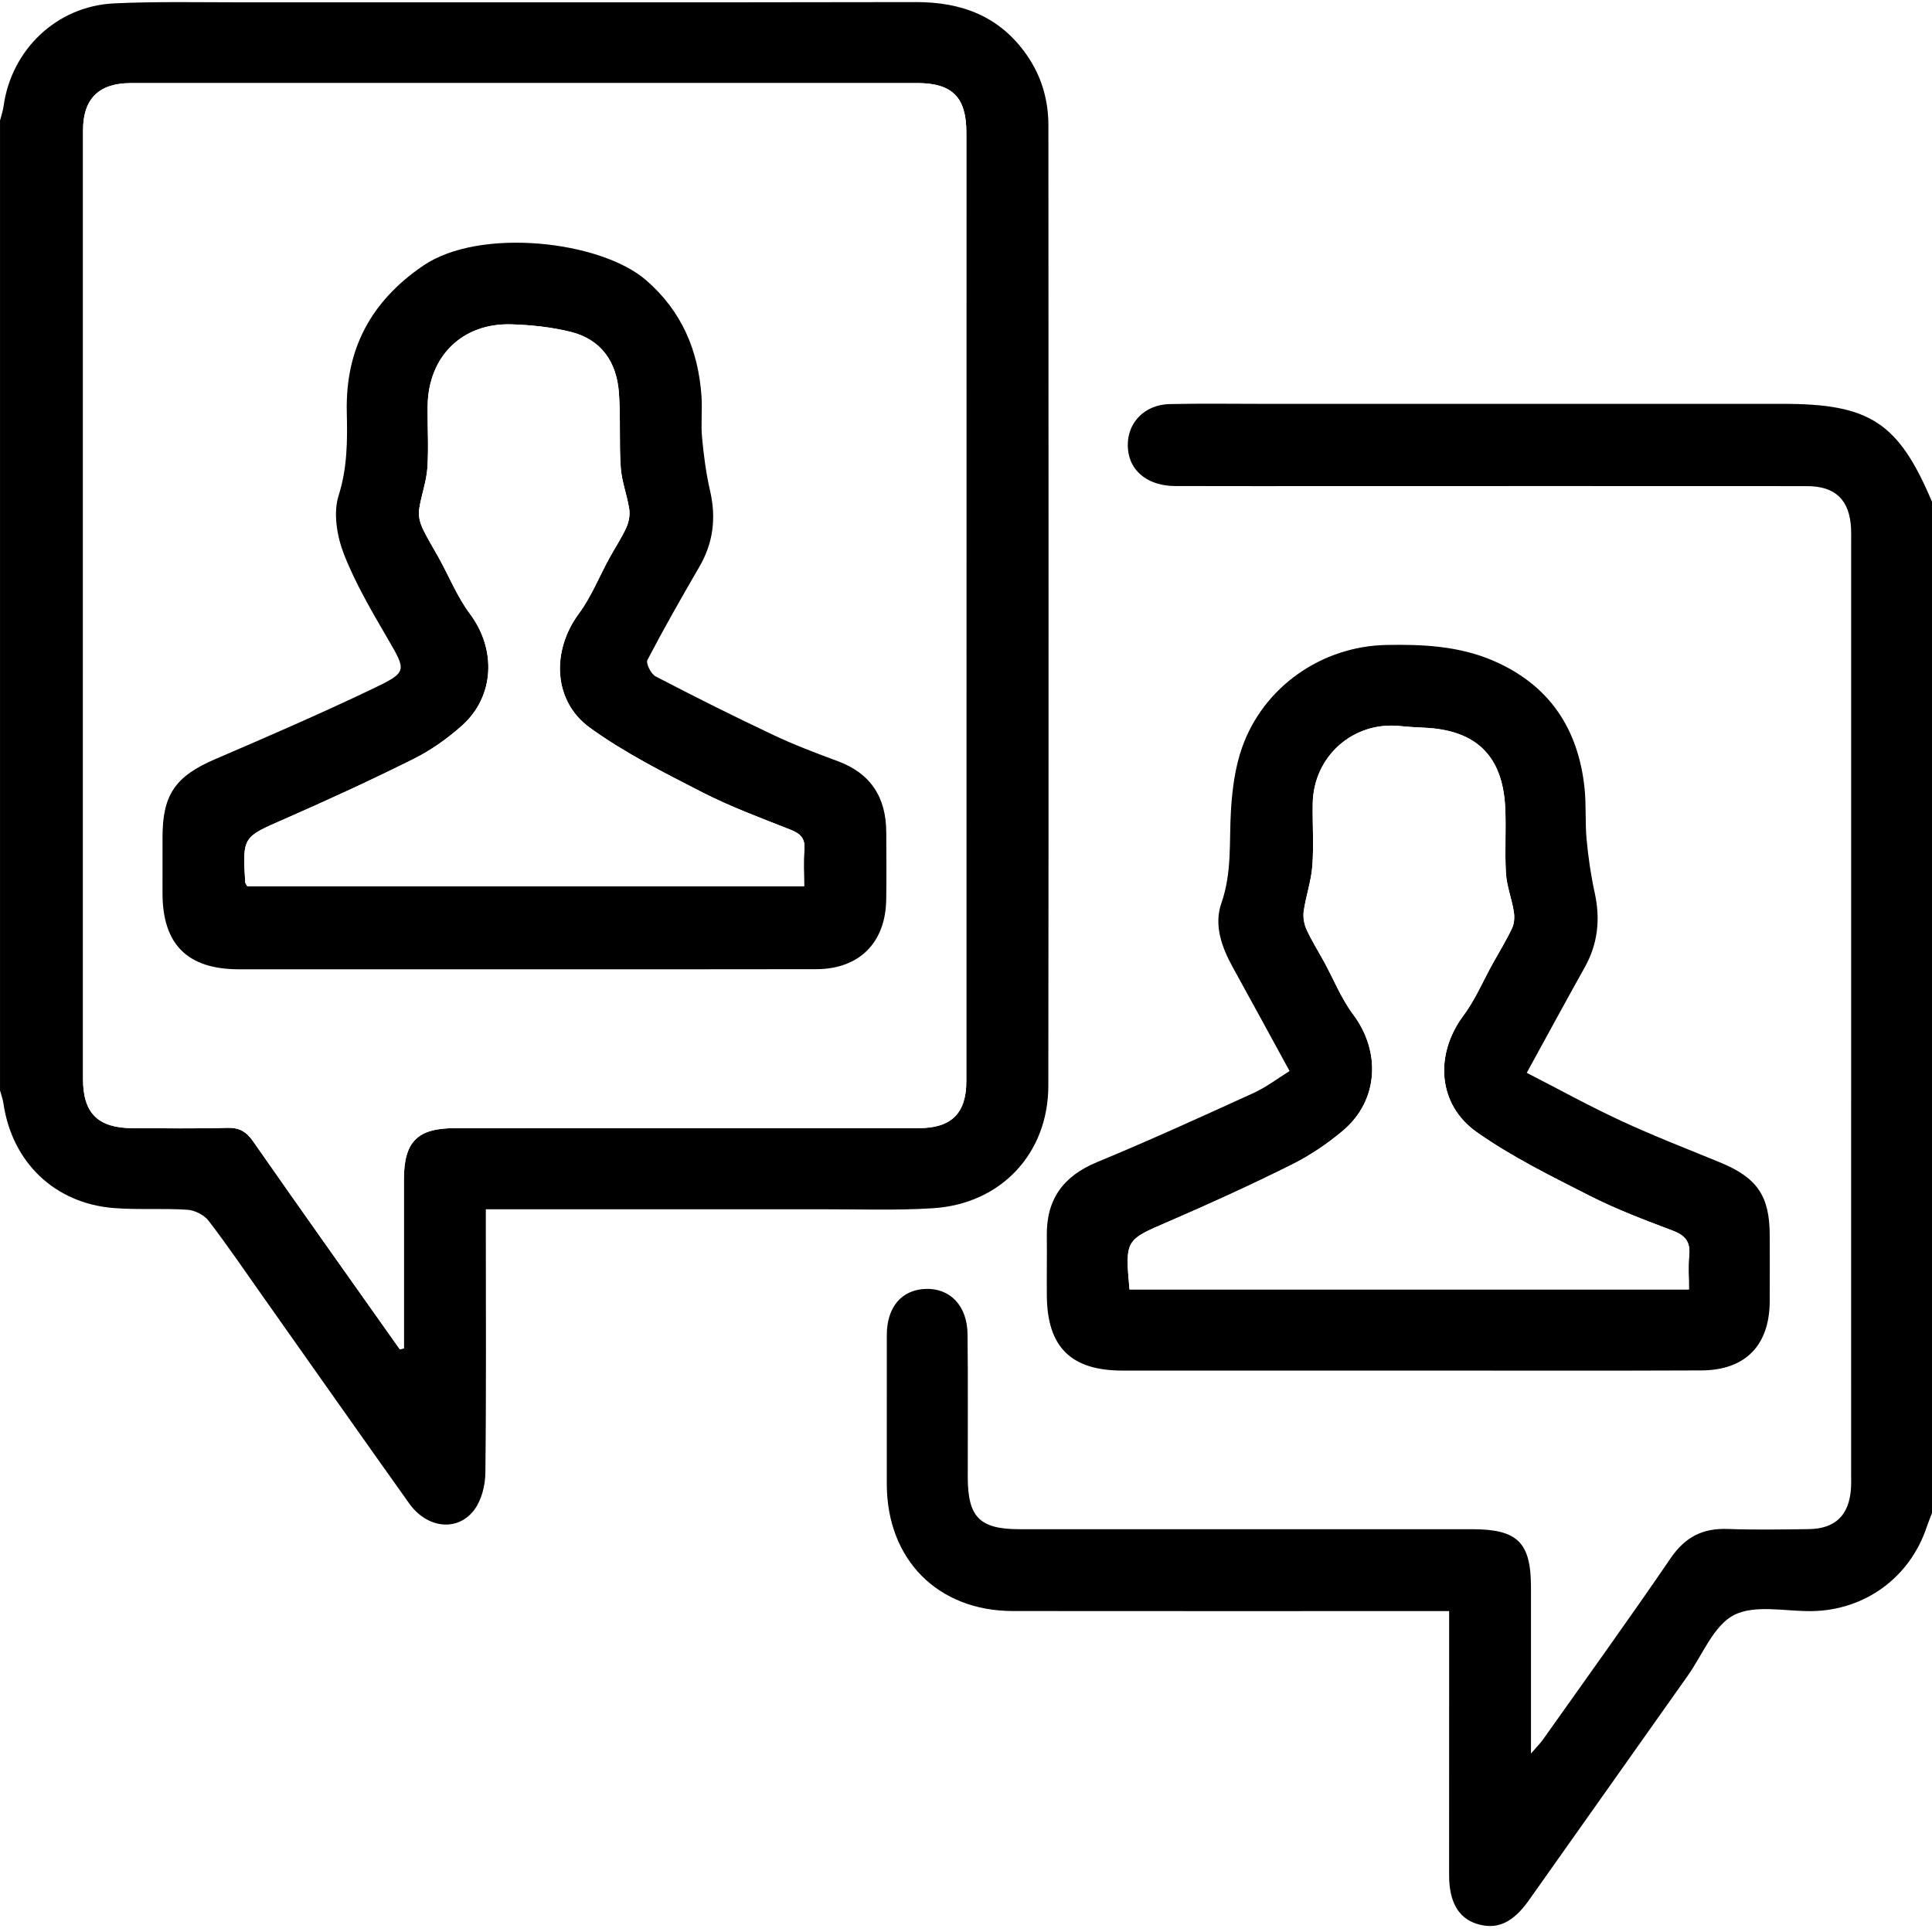
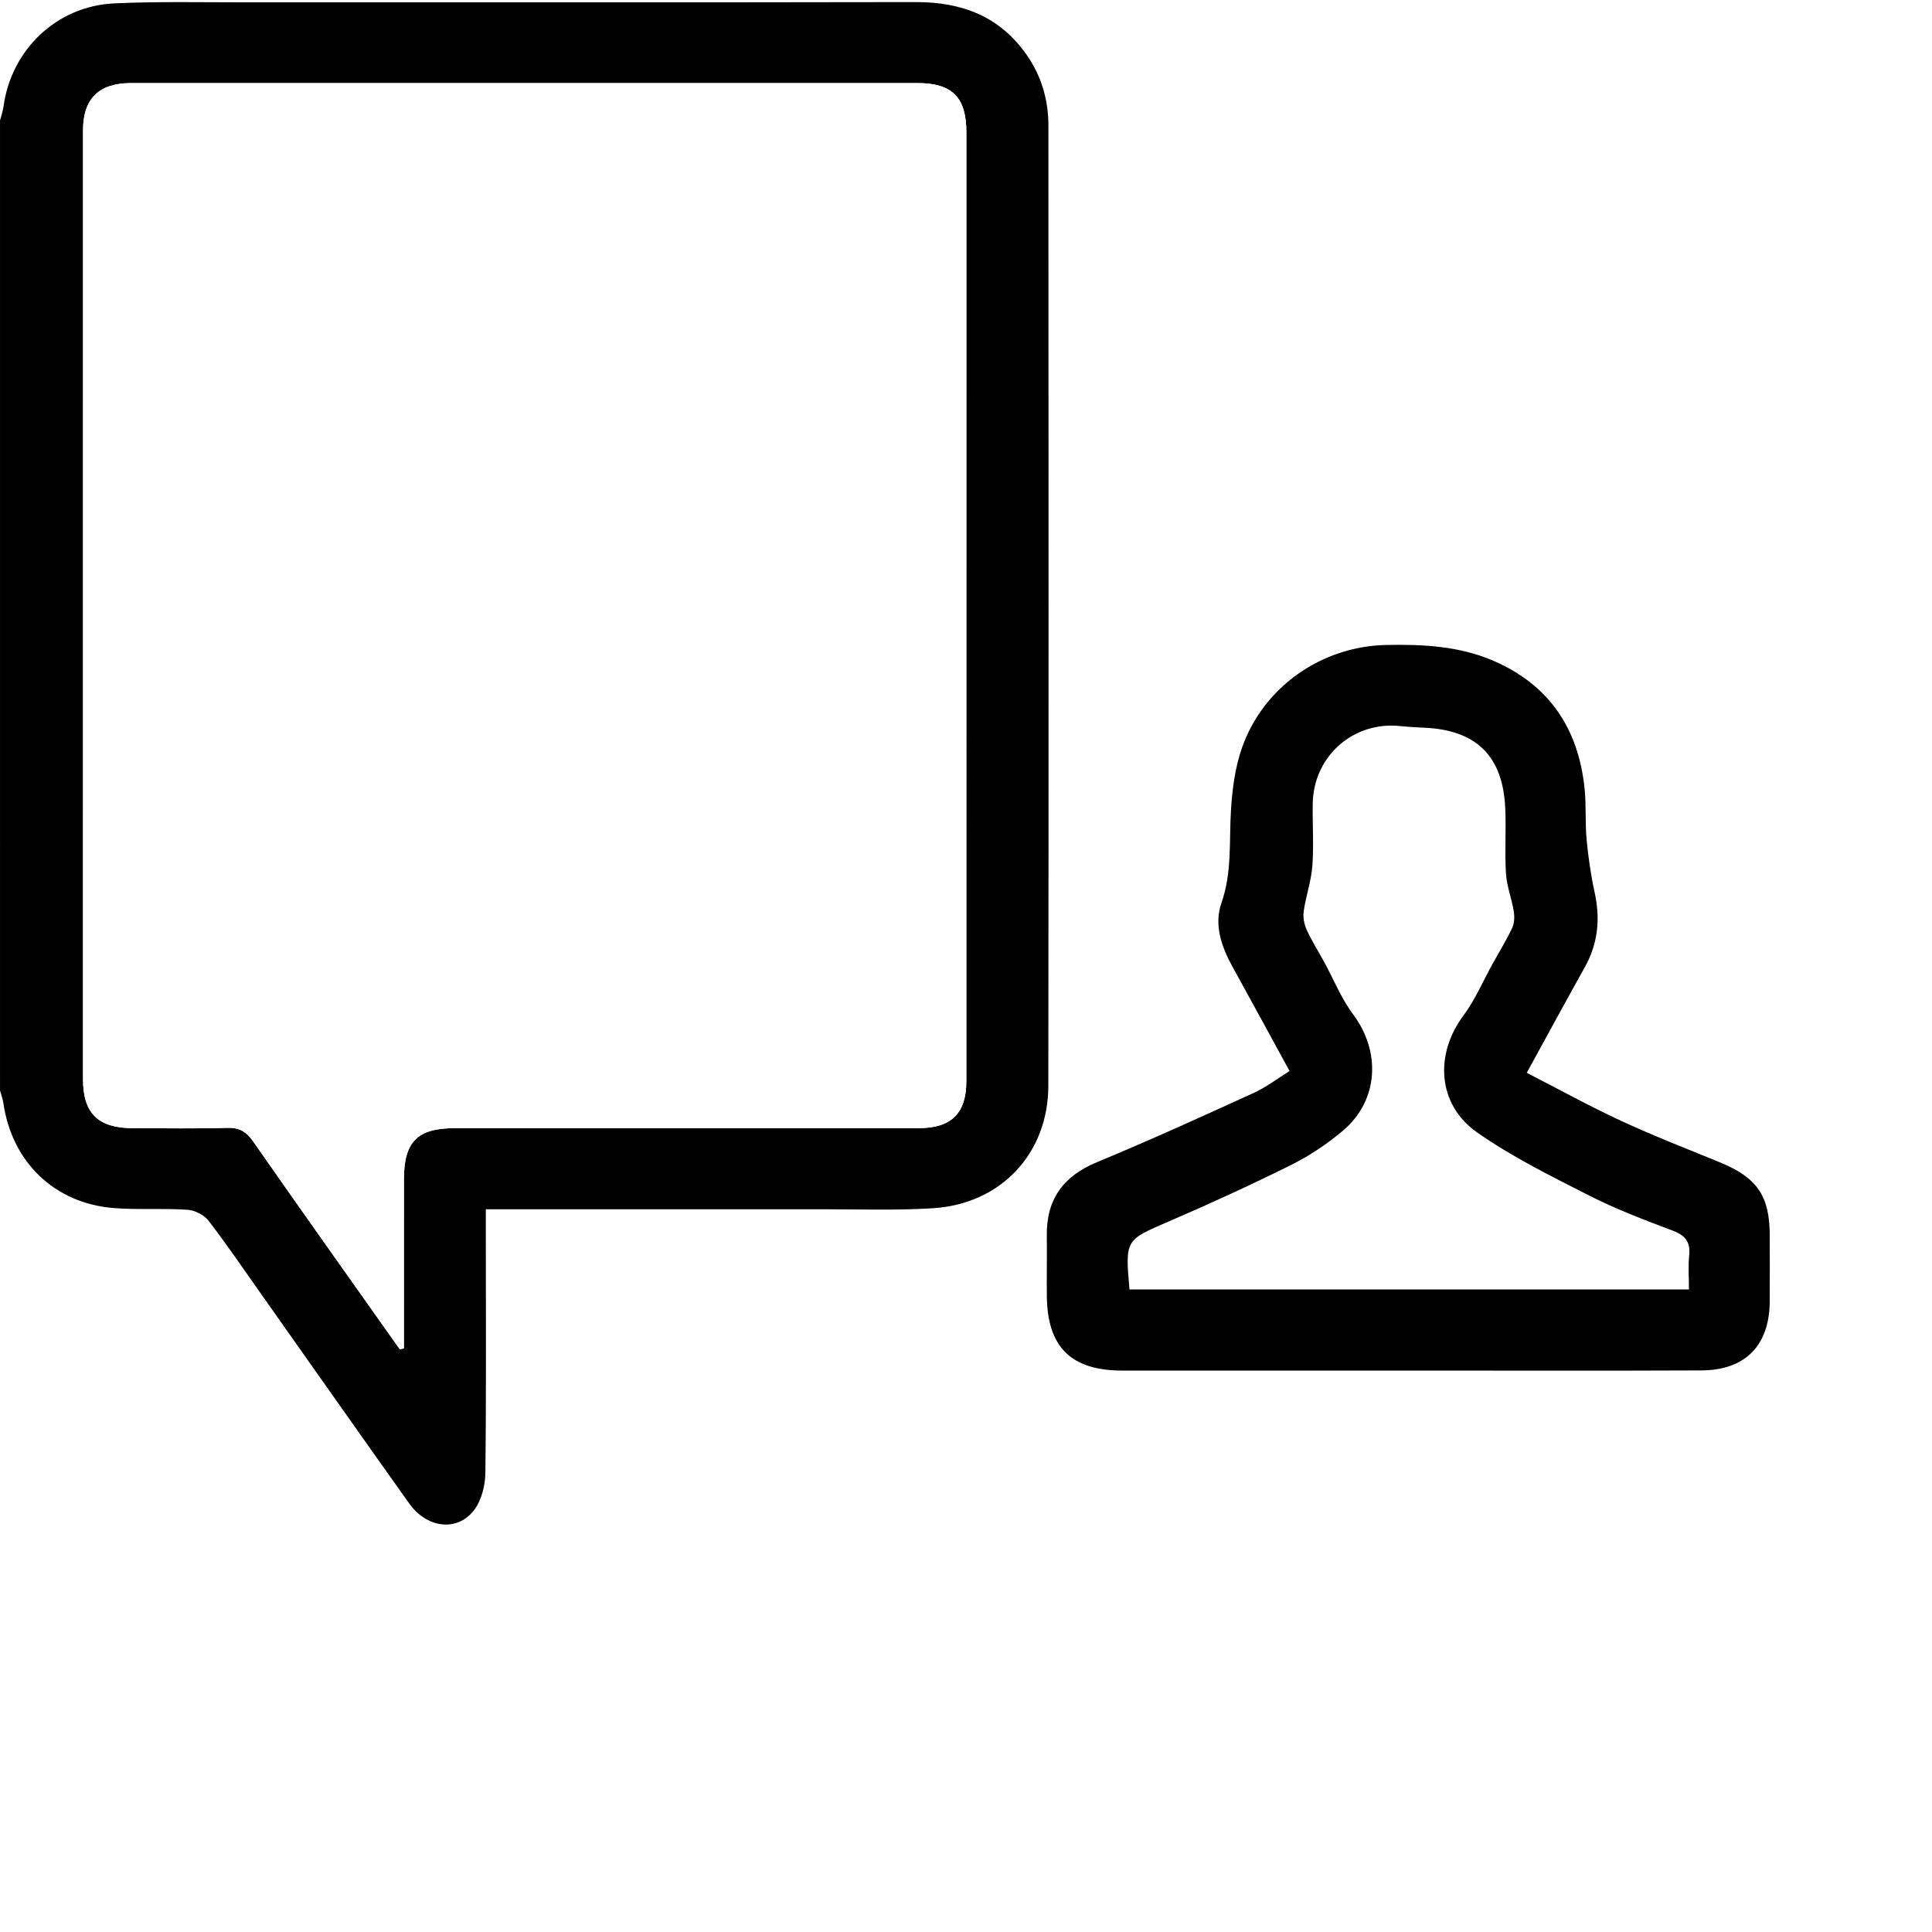
<svg xmlns="http://www.w3.org/2000/svg" preserveAspectRatio="xMidYMid meet" data-bbox="49.997 140 512.006 511.999" viewBox="49.997 140 512.006 511.999" data-type="color" role="presentation" aria-hidden="true" aria-labelledby="svgcid-jx3qz5-vy2dz6">
  <defs>
    <style>#comp-li4en9uc svg [data-color="2"] {fill: #163447;}</style>
  </defs>
  <title id="svgcid-jx3qz5-vy2dz6" />
  <g>
    <path d="M50 171.954V140h512v132.964c-8.904-21.014-16.458-25.948-39.526-25.94-45.826.016-91.651.003-137.477.005-8.332 0-16.667-.133-24.995.057-7.404.169-12.153 5.995-10.936 12.996.913 5.251 5.65 8.698 12.315 8.722 14.997.054 29.995.012 44.992.012 40.826 0 81.653-.013 122.479.013 7.562.005 11.313 3.662 11.701 11.197.06 1.164.023 2.333.023 3.499-.002 82.328-.004 164.655-.008 246.983 0 1.333.048 2.671-.042 3.998-.474 7.023-4.162 10.639-11.143 10.73-7.164.093-14.338.225-21.494-.039-6.586-.243-11.275 2.085-15.091 7.668-11.085 16.217-22.577 32.157-33.929 48.19-.691.976-1.562 1.825-3.144 3.65 0-15.511.004-29.792-.001-44.073-.005-11.876-3.548-15.369-15.593-15.37-39.993-.003-79.987.001-119.98-.003-10.489-.001-13.664-3.171-13.686-13.725-.027-12.666.092-25.333-.058-37.997-.089-7.51-4.645-12.198-11.12-11.957-6.371.237-10.264 4.824-10.276 12.205-.022 13.166-.016 26.331-.004 39.497.018 20 13.497 33.641 33.398 33.665 36.494.043 72.988.012 109.482.013h6.148v6.549c-.003 21.165-.011 42.33-.006 63.495.002 7 2.467 11.295 7.31 12.829 5.324 1.686 9.565-.211 13.828-6.234 14.044-19.845 28.071-39.701 42.122-59.541 3.943-5.568 6.829-13.268 12.228-16.041 5.568-2.86 13.607-.955 20.566-1.05 14.134-.192 26.065-8.896 30.53-22.326.41-1.235.92-2.436 1.384-3.653v111.011h-512V428.978c.302 1.116.725 2.214.889 3.35 2.259 15.652 13.564 26.593 29.293 27.825 6.463.506 13.001.017 19.474.449 1.959.131 4.428 1.363 5.607 2.9 5.065 6.601 9.745 13.497 14.549 20.297 12.875 18.221 25.694 36.482 38.639 54.653 4.745 6.66 12.902 7.559 17.297 1.59 1.898-2.578 2.84-6.428 2.878-9.715.247-21.164.122-42.331.12-63.498v-6.358h5.497c27.83.003 55.661.021 83.491 0 9.83-.007 19.689.344 29.485-.268 18.012-1.126 30.578-14.471 30.599-32.464.099-84.832.057-169.665.02-254.498-.003-6.806-1.86-13.148-5.814-18.777-7.142-10.17-17.179-13.934-29.315-13.91-59.494.115-118.988.043-178.481.063-11.33.004-22.677-.248-33.986.279-15.182.707-27.215 12.232-29.293 27.213-.176 1.3-.623 2.564-.946 3.845zM454.611 424.31c5.506-10.033 10.373-19.03 15.366-27.958 3.508-6.272 4.164-12.79 2.637-19.762-1.016-4.638-1.697-9.376-2.144-14.105-.422-4.467-.075-9.009-.532-13.47-1.619-15.829-9.313-27.48-24.158-33.896-9.07-3.92-18.716-4.387-28.407-4.194-17.088.34-32.531 11.07-38.216 27.194-1.843 5.227-2.592 10.988-2.936 16.561-.509 8.24.321 16.479-2.522 24.598-2.078 5.934.078 11.769 3.058 17.169 4.942 8.956 9.826 17.945 14.995 27.396-3.11 1.92-6.173 4.28-9.6 5.843-13.747 6.268-27.503 12.537-41.461 18.312-8.954 3.704-13.398 9.861-13.277 19.481.067 5.33-.044 10.662.009 15.992.135 13.547 6.42 19.745 20.019 19.75 26.818.012 53.637.004 80.455.002 24.32-.002 48.64.062 72.959-.042 11.719-.05 18.098-6.653 18.14-18.359.021-5.831.028-11.661.005-17.492-.041-10.478-3.375-15.258-13.241-19.306-8.755-3.592-17.592-7.016-26.171-10.995-8.509-3.947-16.741-8.495-24.978-12.719z" fill="#ffffff" data-color="1" />
    <path d="M50 171.954c.323-1.281.77-2.545.95-3.846 2.078-14.981 14.11-26.505 29.293-27.213 11.309-.527 22.656-.275 33.986-.279 59.494-.02 118.988.052 178.481-.063 12.136-.023 22.172 3.74 29.315 13.91 3.953 5.629 5.811 11.971 5.814 18.777.037 84.833.079 169.665-.02 254.498-.021 17.992-12.588 31.337-30.599 32.464-9.796.613-19.655.261-29.485.268-27.83.021-55.661.003-83.491 0h-5.497v6.358c.002 21.167.127 42.334-.12 63.498-.038 3.288-.981 7.137-2.878 9.715-4.394 5.969-12.552 5.07-17.297-1.59-12.945-18.171-25.764-36.432-38.639-54.653-4.805-6.799-9.485-13.696-14.549-20.297-1.18-1.538-3.649-2.769-5.607-2.9-6.473-.432-13.011.057-19.474-.449-15.729-1.232-27.034-12.173-29.293-27.825-.164-1.136-.587-2.234-.889-3.35L50 171.954zm105.936 325.613 1.097-.215v-4.787c0-13.332-.012-26.663.005-39.995.013-10.008 3.559-13.59 13.485-13.592 40.991-.01 81.982.004 122.973-.009 8.619-.003 12.591-3.922 12.592-12.421.012-83.822.014-167.645.009-251.467-.001-9.29-3.738-13.062-12.982-13.063-69.484-.01-138.969-.01-208.453.006-8.462.002-12.656 4.15-12.658 12.51-.014 83.821-.015 167.644-.006 251.466.001 9.048 4.005 12.962 13.2 12.98 8.331.016 16.668.157 24.992-.087 3.211-.094 5.063.962 6.892 3.587 12.848 18.435 25.88 36.741 38.854 55.087z" fill="#000000" data-color="2" />
-     <path d="M562 540.989c-.464 1.217-.973 2.419-1.384 3.653-4.465 13.429-16.396 22.134-30.53 22.326-6.959.094-14.998-1.81-20.566 1.05-5.399 2.773-8.285 10.472-12.228 16.041-14.051 19.84-28.078 39.697-42.122 59.541-4.263 6.023-8.504 7.92-13.828 6.234-4.843-1.534-7.308-5.828-7.31-12.829-.006-21.165.003-42.33.006-63.495v-6.549h-6.148c-36.494 0-72.988.031-109.482-.013-19.901-.024-33.38-13.665-33.398-33.665-.012-13.166-.018-26.331.004-39.497.012-7.381 3.905-11.968 10.276-12.205 6.475-.241 11.031 4.447 11.12 11.957.15 12.664.031 25.331.058 37.997.023 10.554 3.198 13.724 13.686 13.725 39.993.004 79.987 0 119.98.003 12.045.001 15.588 3.493 15.593 15.37.005 14.281.001 28.561.001 44.073 1.582-1.825 2.453-2.674 3.144-3.65 11.353-16.034 22.844-31.973 33.929-48.19 3.816-5.583 8.506-7.911 15.091-7.668 7.156.264 14.33.132 21.494.039 6.981-.091 10.67-3.707 11.143-10.73.09-1.328.042-2.665.042-3.998.004-82.328.006-164.655.008-246.983 0-1.167.037-2.336-.023-3.499-.388-7.535-4.139-11.192-11.701-11.197-40.827-.026-81.653-.014-122.479-.013-14.997 0-29.995.042-44.992-.012-6.665-.024-11.402-3.471-12.315-8.722-1.217-7.001 3.531-12.827 10.936-12.996 8.328-.19 16.663-.057 24.995-.057 45.826-.001 91.651.011 137.477-.005 23.068-.008 30.622 4.926 39.526 25.94C562 362.306 562 451.647 562 540.989z" fill="#000000" data-color="2" />
    <path d="M454.611 424.31c8.237 4.224 16.469 8.772 24.979 12.719 8.578 3.979 17.416 7.403 26.171 10.995 9.866 4.048 13.2 8.828 13.241 19.306.023 5.831.016 11.661-.005 17.492-.042 11.707-6.421 18.309-18.14 18.359-24.319.104-48.64.04-72.959.042-26.818.002-53.637.01-80.455-.002-13.599-.006-19.884-6.203-20.019-19.75-.053-5.33.058-10.662-.009-15.992-.121-9.62 4.323-15.777 13.277-19.481 13.958-5.774 27.714-12.044 41.461-18.312 3.427-1.562 6.49-3.923 9.6-5.843-5.169-9.45-10.052-18.439-14.995-27.396-2.98-5.4-5.136-11.234-3.058-17.169 2.843-8.119 2.013-16.358 2.522-24.598.344-5.573 1.093-11.334 2.936-16.561 5.685-16.124 21.128-26.854 38.216-27.194 9.69-.193 19.336.274 28.407 4.194 14.845 6.416 22.539 18.067 24.158 33.896.456 4.461.11 9.003.532 13.47.447 4.729 1.128 9.467 2.144 14.105 1.526 6.971.871 13.489-2.637 19.762-4.994 8.927-9.861 17.924-15.367 27.958zm-105.287 57.414h148.27c0-3.098-.241-6.076.062-8.999.37-3.569-1.001-5.322-4.352-6.585-7.456-2.811-14.958-5.649-22.046-9.253-10.193-5.183-20.575-10.289-29.882-16.841-10.488-7.385-11.18-20.677-3.566-30.884 3.135-4.203 5.22-9.189 7.787-13.816 1.738-3.134 3.635-6.194 5.15-9.432.595-1.271.649-2.988.416-4.415-.549-3.361-1.852-6.642-2.064-10.006-.366-5.809.085-11.666-.2-17.484-.67-13.721-7.719-20.549-21.459-21.156-2.16-.096-4.323-.225-6.474-.444-12.399-1.262-22.89 8.043-23.081 20.582-.084 5.496.306 11.019-.101 16.486-.3 4.027-1.703 7.96-2.286 11.983-.229 1.579.1 3.441.765 4.906 1.344 2.961 3.108 5.729 4.669 8.593 2.532 4.644 4.526 9.687 7.663 13.874 7.406 9.884 6.744 22.792-2.635 30.751-4.149 3.521-8.806 6.651-13.671 9.077-10.692 5.331-21.575 10.307-32.547 15.041-11.503 4.961-11.588 4.763-10.418 18.022z" fill="#000000" data-color="2" />
    <path d="M155.936 497.567c-12.973-18.347-26.005-36.653-38.854-55.086-1.829-2.624-3.68-3.681-6.892-3.587-8.324.244-16.661.103-24.992.087-9.195-.018-13.199-3.932-13.2-12.98-.009-83.822-.008-167.645.006-251.467.001-8.359 4.196-12.508 12.658-12.51 69.484-.016 138.969-.016 208.453-.006 9.244.001 12.982 3.774 12.982 13.063.005 83.822.003 167.645-.009 251.467-.001 8.5-3.973 12.419-12.592 12.421-40.991.013-81.982-.001-122.973.009-9.926.002-13.472 3.584-13.485 13.592-.017 13.332-.004 26.663-.005 39.995v4.787l-1.097.215zm32.899-100.7c25.832 0 51.665.042 77.497-.019 11.368-.027 18.347-7.012 18.526-18.395.094-5.999.05-12.001.01-18.001-.061-9.126-4.081-15.491-12.854-18.733-5.76-2.129-11.525-4.316-17.071-6.936-10.508-4.964-20.908-10.168-31.215-15.536-1.212-.631-2.614-3.462-2.152-4.346 4.364-8.357 9.036-16.557 13.774-24.711 3.71-6.385 4.478-13.007 2.818-20.173-1.07-4.618-1.675-9.37-2.116-14.097-.339-3.637.106-7.342-.153-10.992-.858-12.097-5.219-22.435-14.625-30.629-12.083-10.525-44.129-14.122-59.128-3.892-13.79 9.406-20.633 22.056-20.243 38.796.173 7.415.188 14.707-2.171 22.144-1.457 4.594-.442 10.736 1.385 15.435 3.037 7.815 7.381 15.168 11.613 22.461 4.956 8.542 5.356 8.837-3.884 13.256-13.779 6.591-27.81 12.669-41.848 18.701-10.41 4.473-13.916 9.313-13.926 20.525-.005 5-.011 10.001-.007 15.001.009 13.574 6.626 20.151 20.274 20.152 25.164 0 50.33-.001 75.496-.011z" fill="#ffffff" data-color="1" />
-     <path d="M349.324 481.724c-1.17-13.259-1.085-13.061 10.419-18.024 10.972-4.733 21.855-9.71 32.547-15.041 4.866-2.426 9.522-5.557 13.671-9.077 9.38-7.958 10.041-20.867 2.635-30.751-3.138-4.187-5.131-9.23-7.663-13.874-1.562-2.864-3.325-5.632-4.669-8.593-.665-1.465-.994-3.327-.765-4.906.583-4.023 1.987-7.956 2.286-11.983.407-5.467.017-10.989.101-16.486.191-12.539 10.682-21.844 23.081-20.582 2.151.219 4.313.348 6.474.444 13.741.607 20.789 7.435 21.459 21.156.284 5.818-.167 11.675.2 17.484.212 3.363 1.515 6.644 2.064 10.006.233 1.427.179 3.144-.416 4.415-1.515 3.238-3.412 6.298-5.15 9.432-2.567 4.628-4.652 9.613-7.787 13.816-7.614 10.207-6.922 23.5 3.566 30.884 9.306 6.553 19.689 11.658 29.882 16.841 7.088 3.604 14.59 6.442 22.046 9.253 3.351 1.263 4.721 3.017 4.352 6.585-.303 2.922-.062 5.9-.062 8.999-49.783.002-98.868.002-148.271.002z" fill="#ffffff" data-color="1" />
-     <path d="M188.835 396.877h-75.498c-13.647-.001-20.264-6.578-20.274-20.152-.003-5 .003-10.001.007-15.001.01-11.212 3.516-16.052 13.926-20.525 14.038-6.031 28.069-12.11 41.848-18.701 9.24-4.419 8.839-4.715 3.884-13.256-4.231-7.293-8.575-14.646-11.613-22.461-1.827-4.7-2.842-10.842-1.385-15.435 2.358-7.436 2.343-14.729 2.171-22.144-.39-16.74 6.453-29.389 20.243-38.796 14.999-10.231 47.045-6.633 59.128 3.892 9.406 8.193 13.767 18.532 14.625 30.629.259 3.65-.186 7.355.153 10.992.441 4.727 1.046 9.48 2.116 14.097 1.66 7.167.892 13.789-2.818 20.173-4.738 8.155-9.411 16.355-13.774 24.711-.462.884.94 3.715 2.152 4.346 10.308 5.367 20.707 10.572 31.215 15.536 5.546 2.62 11.311 4.808 17.071 6.936 8.773 3.242 12.793 9.607 12.854 18.733.04 6 .084 12.002-.01 18.001-.178 11.383-7.158 18.369-18.526 18.395-25.83.061-51.662.02-77.495.03zm74.269-22.004c0-3.162-.221-6.422.064-9.637.27-3.038-1.028-4.315-3.715-5.373-7.881-3.104-15.874-6.062-23.393-9.916-10.171-5.212-20.515-10.412-29.729-17.077-9.837-7.116-10.192-20.429-2.963-30.206 3.307-4.472 5.423-9.821 8.118-14.751 1.486-2.72 3.225-5.318 4.509-8.126.663-1.449.989-3.3.755-4.862-.556-3.702-1.992-7.308-2.248-11.01-.459-6.638.008-13.342-.499-19.974-.613-8.018-4.673-13.987-12.737-15.986-5.106-1.266-10.475-1.841-15.747-1.999-13.034-.39-22.013 8.505-22.191 21.589-.075 5.498.306 11.018-.074 16.49-.257 3.699-1.657 7.305-2.186 11.004-.221 1.543.183 3.361.844 4.807 1.284 2.805 2.965 5.427 4.454 8.14 2.704 4.928 4.859 10.262 8.191 14.719 7.013 9.381 6.559 21.895-2.205 29.661-3.822 3.387-8.134 6.458-12.692 8.733-11.288 5.632-22.763 10.912-34.321 15.974-10.994 4.815-11.084 4.615-10.359 16.72.017.288.28.561.555 1.081l147.569-.001z" fill="#000000" data-color="2" />
    <path d="M263.104 374.873H115.536c-.275-.52-.538-.793-.555-1.081-.725-12.105-.634-11.905 10.359-16.72 11.557-5.062 23.033-10.342 34.321-15.974 4.558-2.274 8.87-5.345 12.692-8.733 8.764-7.767 9.218-20.281 2.205-29.661-3.332-4.456-5.486-9.791-8.191-14.719-1.489-2.713-3.171-5.335-4.454-8.14-.661-1.445-1.065-3.263-.844-4.807.529-3.699 1.929-7.305 2.186-11.004.38-5.472-.001-10.992.074-16.49.178-13.084 9.157-21.979 22.191-21.589 5.273.158 10.641.733 15.747 1.999 8.064 2 12.124 7.968 12.737 15.986.507 6.632.04 13.336.499 19.974.256 3.702 1.692 7.308 2.248 11.01.235 1.562-.092 3.413-.755 4.862-1.284 2.809-3.023 5.406-4.509 8.126-2.694 4.93-4.811 10.279-8.118 14.751-7.229 9.777-6.874 23.09 2.963 30.206 9.214 6.665 19.558 11.864 29.729 17.077 7.519 3.853 15.512 6.812 23.393 9.916 2.687 1.058 3.985 2.335 3.715 5.373-.287 3.216-.065 6.476-.065 9.638z" fill="#ffffff" data-color="1" />
  </g>
</svg>